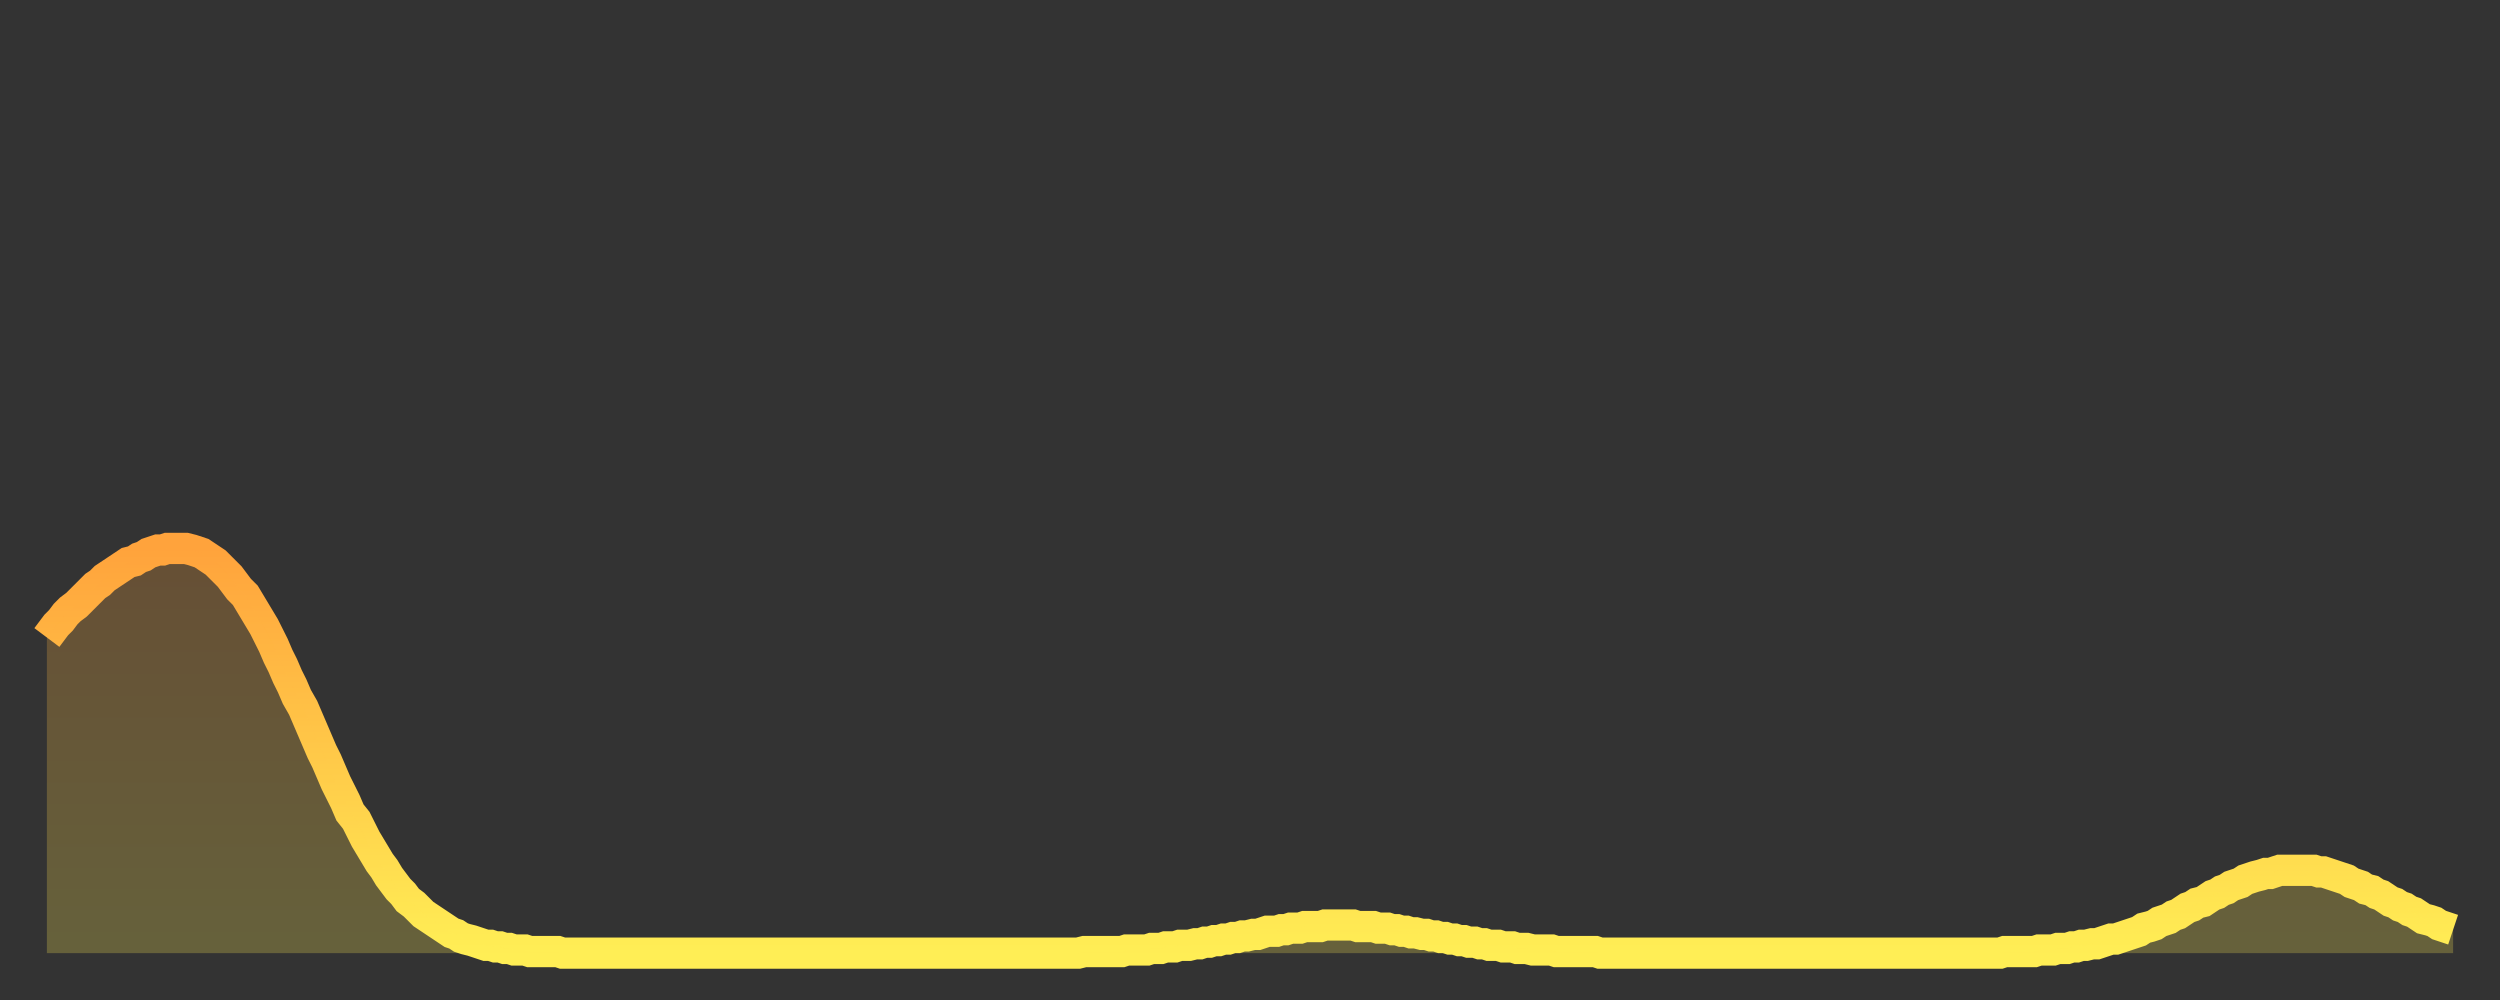
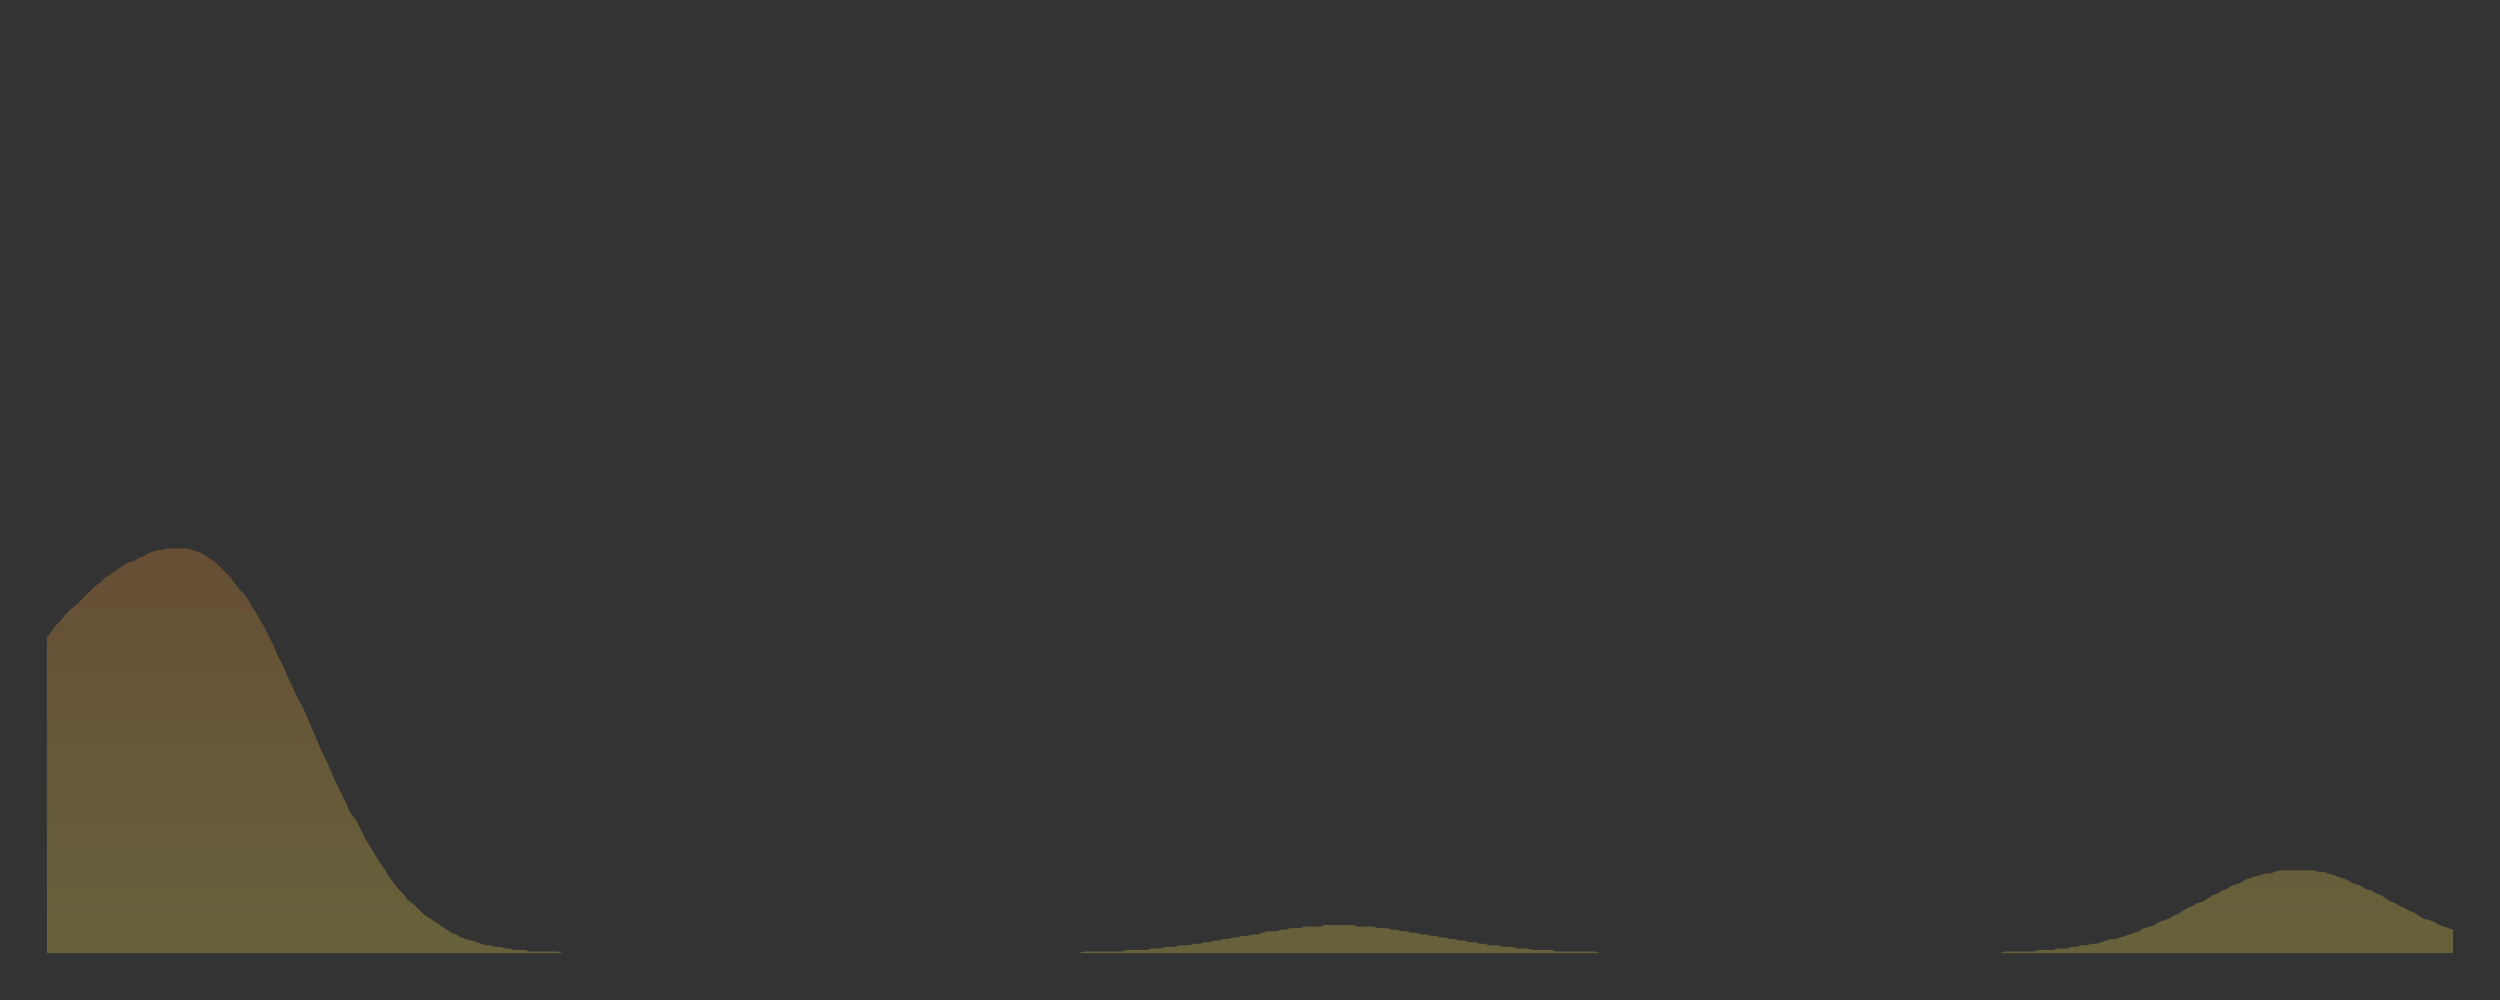
<svg xmlns="http://www.w3.org/2000/svg" baseProfile="full" height="64" version="1.1" width="160">
  <rect width="100%" height="100%" fill="#333333" stroke="none" />
  <defs>
    <linearGradient id="id274970" x1="0" x2="0" y1="0" y2="1">
      <stop offset="0%" stop-color="#ffa33c" />
      <stop offset="50%" stop-color="#ffc848" />
      <stop offset="100%" stop-color="#ffee55" />
    </linearGradient>
  </defs>
  <g transform="translate(3,3)">
    <g>
-       <path d="M 0.0 37.8 0.3 37.4 0.6 37.0 0.9 36.7 1.2 36.3 1.5 36.0 1.9 35.7 2.2 35.4 2.5 35.1 2.8 34.8 3.1 34.5 3.4 34.3 3.7 34.0 4.0 33.8 4.3 33.6 4.6 33.4 4.9 33.2 5.2 33.0 5.6 32.9 5.9 32.7 6.2 32.6 6.5 32.4 6.8 32.3 7.1 32.2 7.4 32.2 7.7 32.1 8.0 32.1 8.3 32.1 8.6 32.1 8.9 32.1 9.3 32.2 9.6 32.3 9.9 32.4 10.2 32.6 10.5 32.8 10.8 33.0 11.1 33.3 11.4 33.6 11.7 33.9 12.0 34.3 12.3 34.7 12.7 35.1 13.0 35.6 13.3 36.1 13.6 36.6 13.9 37.1 14.2 37.7 14.5 38.3 14.8 39.0 15.1 39.6 15.4 40.3 15.7 40.9 16.0 41.6 16.4 42.3 16.7 43.0 17.0 43.7 17.3 44.4 17.6 45.1 17.9 45.7 18.2 46.4 18.5 47.1 18.8 47.7 19.1 48.3 19.4 49.0 19.8 49.5 20.1 50.1 20.4 50.7 20.7 51.2 21.0 51.7 21.3 52.2 21.6 52.6 21.9 53.1 22.2 53.5 22.5 53.9 22.8 54.2 23.1 54.6 23.5 54.9 23.8 55.2 24.1 55.5 24.4 55.7 24.7 55.9 25.0 56.1 25.3 56.3 25.6 56.5 25.9 56.7 26.2 56.8 26.5 57.0 26.8 57.1 27.2 57.2 27.5 57.3 27.8 57.4 28.1 57.5 28.4 57.5 28.7 57.6 29.0 57.6 29.3 57.7 29.6 57.7 29.9 57.8 30.2 57.8 30.6 57.8 30.9 57.9 31.2 57.9 31.5 57.9 31.8 57.9 32.1 57.9 32.4 57.9 32.7 57.9 33.0 58.0 33.3 58.0 33.6 58.0 33.9 58.0 34.3 58.0 34.6 58.0 34.9 58.0 35.2 58.0 35.5 58.0 35.8 58.0 36.1 58.0 36.4 58.0 36.7 58.0 37.0 58.0 37.3 58.0 37.7 58.0 38.0 58.0 38.3 58.0 38.6 58.0 38.9 58.0 39.2 58.0 39.5 58.0 39.8 58.0 40.1 58.0 40.4 58.0 40.7 58.0 41.0 58.0 41.4 58.0 41.7 58.0 42.0 58.0 42.3 58.0 42.6 58.0 42.9 58.0 43.2 58.0 43.5 58.0 43.8 58.0 44.1 58.0 44.4 58.0 44.7 58.0 45.1 58.0 45.4 58.0 45.7 58.0 46.0 58.0 46.3 58.0 46.6 58.0 46.9 58.0 47.2 58.0 47.5 58.0 47.8 58.0 48.1 58.0 48.5 58.0 48.8 58.0 49.1 58.0 49.4 58.0 49.7 58.0 50.0 58.0 50.3 58.0 50.6 58.0 50.9 58.0 51.2 58.0 51.5 58.0 51.8 58.0 52.2 58.0 52.5 58.0 52.8 58.0 53.1 58.0 53.4 58.0 53.7 58.0 54.0 58.0 54.3 58.0 54.6 58.0 54.9 58.0 55.2 58.0 55.6 58.0 55.9 58.0 56.2 58.0 56.5 58.0 56.8 58.0 57.1 58.0 57.4 58.0 57.7 58.0 58.0 58.0 58.3 58.0 58.6 58.0 58.9 58.0 59.3 58.0 59.6 58.0 59.9 58.0 60.2 58.0 60.5 58.0 60.8 58.0 61.1 58.0 61.4 58.0 61.7 58.0 62.0 58.0 62.3 58.0 62.6 58.0 63.0 58.0 63.3 58.0 63.6 58.0 63.9 58.0 64.2 58.0 64.5 58.0 64.8 58.0 65.1 58.0 65.4 58.0 65.7 58.0 66.0 58.0 66.4 57.9 66.7 57.9 67.0 57.9 67.3 57.9 67.6 57.9 67.9 57.9 68.2 57.9 68.5 57.9 68.8 57.9 69.1 57.8 69.4 57.8 69.7 57.8 70.1 57.8 70.4 57.8 70.7 57.7 71.0 57.7 71.3 57.7 71.6 57.6 71.9 57.6 72.2 57.6 72.5 57.5 72.8 57.5 73.1 57.5 73.5 57.4 73.8 57.4 74.1 57.3 74.4 57.3 74.7 57.2 75.0 57.2 75.3 57.1 75.6 57.1 75.9 57.0 76.2 57.0 76.5 56.9 76.8 56.9 77.2 56.8 77.5 56.8 77.8 56.7 78.1 56.6 78.4 56.6 78.7 56.6 79.0 56.5 79.3 56.5 79.6 56.4 79.9 56.4 80.2 56.4 80.5 56.3 80.9 56.3 81.2 56.3 81.5 56.3 81.8 56.2 82.1 56.2 82.4 56.2 82.7 56.2 83.0 56.2 83.3 56.2 83.6 56.2 83.9 56.3 84.3 56.3 84.6 56.3 84.9 56.3 85.2 56.4 85.5 56.4 85.8 56.4 86.1 56.5 86.4 56.5 86.7 56.6 87.0 56.6 87.3 56.7 87.6 56.7 88.0 56.8 88.3 56.8 88.6 56.9 88.9 56.9 89.2 57.0 89.5 57.0 89.8 57.1 90.1 57.1 90.4 57.2 90.7 57.2 91.0 57.3 91.4 57.3 91.7 57.4 92.0 57.4 92.3 57.5 92.6 57.5 92.9 57.5 93.2 57.6 93.5 57.6 93.8 57.6 94.1 57.7 94.4 57.7 94.7 57.7 95.1 57.8 95.4 57.8 95.7 57.8 96.0 57.8 96.3 57.8 96.6 57.9 96.9 57.9 97.2 57.9 97.5 57.9 97.8 57.9 98.1 57.9 98.4 57.9 98.8 57.9 99.1 57.9 99.4 58.0 99.7 58.0 100.0 58.0 100.3 58.0 100.6 58.0 100.9 58.0 101.2 58.0 101.5 58.0 101.8 58.0 102.2 58.0 102.5 58.0 102.8 58.0 103.1 58.0 103.4 58.0 103.7 58.0 104.0 58.0 104.3 58.0 104.6 58.0 104.9 58.0 105.2 58.0 105.5 58.0 105.9 58.0 106.2 58.0 106.5 58.0 106.8 58.0 107.1 58.0 107.4 58.0 107.7 58.0 108.0 58.0 108.3 58.0 108.6 58.0 108.9 58.0 109.3 58.0 109.6 58.0 109.9 58.0 110.2 58.0 110.5 58.0 110.8 58.0 111.1 58.0 111.4 58.0 111.7 58.0 112.0 58.0 112.3 58.0 112.6 58.0 113.0 58.0 113.3 58.0 113.6 58.0 113.9 58.0 114.2 58.0 114.5 58.0 114.8 58.0 115.1 58.0 115.4 58.0 115.7 58.0 116.0 58.0 116.3 58.0 116.7 58.0 117.0 58.0 117.3 58.0 117.6 58.0 117.9 58.0 118.2 58.0 118.5 58.0 118.8 58.0 119.1 58.0 119.4 58.0 119.7 58.0 120.1 58.0 120.4 58.0 120.7 58.0 121.0 58.0 121.3 58.0 121.6 58.0 121.9 58.0 122.2 58.0 122.5 58.0 122.8 58.0 123.1 58.0 123.4 58.0 123.8 58.0 124.1 58.0 124.4 58.0 124.7 58.0 125.0 58.0 125.3 57.9 125.6 57.9 125.9 57.9 126.2 57.9 126.5 57.9 126.8 57.9 127.2 57.9 127.5 57.8 127.8 57.8 128.1 57.8 128.4 57.8 128.7 57.7 129.0 57.7 129.3 57.7 129.6 57.6 129.9 57.6 130.2 57.5 130.5 57.5 130.9 57.4 131.2 57.4 131.5 57.3 131.8 57.2 132.1 57.1 132.4 57.1 132.7 57.0 133.0 56.9 133.3 56.8 133.6 56.7 133.9 56.6 134.2 56.4 134.6 56.3 134.9 56.2 135.2 56.0 135.5 55.9 135.8 55.8 136.1 55.6 136.4 55.5 136.7 55.3 137.0 55.1 137.3 55.0 137.6 54.8 138.0 54.7 138.3 54.5 138.6 54.3 138.9 54.2 139.2 54.0 139.5 53.9 139.8 53.7 140.1 53.6 140.4 53.5 140.7 53.3 141.0 53.2 141.3 53.1 141.7 53.0 142.0 52.9 142.3 52.9 142.6 52.8 142.9 52.7 143.2 52.7 143.5 52.7 143.8 52.7 144.1 52.7 144.4 52.7 144.7 52.7 145.1 52.7 145.4 52.8 145.7 52.8 146.0 52.9 146.3 53.0 146.6 53.1 146.9 53.2 147.2 53.3 147.5 53.5 147.8 53.6 148.1 53.7 148.4 53.9 148.8 54.0 149.1 54.2 149.4 54.3 149.7 54.5 150.0 54.7 150.3 54.8 150.6 55.0 150.9 55.1 151.2 55.3 151.5 55.4 151.8 55.6 152.1 55.8 152.5 55.9 152.8 56.0 153.1 56.2 153.4 56.3 153.7 56.4 154.0 56.5" fill="none" id="graph-curve" opacity="1" stroke="url(#id274970)" stroke-width="2" />
      <path d="M 0 58 L 0.0 37.8 0.3 37.4 0.6 37.0 0.9 36.7 1.2 36.3 1.5 36.0 1.9 35.7 2.2 35.4 2.5 35.1 2.8 34.8 3.1 34.5 3.4 34.3 3.7 34.0 4.0 33.8 4.3 33.6 4.6 33.4 4.9 33.2 5.2 33.0 5.6 32.9 5.9 32.7 6.2 32.6 6.5 32.4 6.8 32.3 7.1 32.2 7.4 32.2 7.7 32.1 8.0 32.1 8.3 32.1 8.6 32.1 8.9 32.1 9.3 32.2 9.6 32.3 9.9 32.4 10.2 32.6 10.5 32.8 10.8 33.0 11.1 33.3 11.4 33.6 11.7 33.9 12.0 34.3 12.3 34.7 12.7 35.1 13.0 35.6 13.3 36.1 13.6 36.6 13.9 37.1 14.2 37.7 14.5 38.3 14.8 39.0 15.1 39.6 15.4 40.3 15.7 40.9 16.0 41.6 16.4 42.3 16.7 43.0 17.0 43.7 17.3 44.4 17.6 45.1 17.9 45.7 18.2 46.4 18.5 47.1 18.8 47.7 19.1 48.3 19.4 49.0 19.8 49.5 20.1 50.1 20.4 50.7 20.7 51.2 21.0 51.7 21.3 52.2 21.6 52.6 21.9 53.1 22.2 53.5 22.5 53.9 22.8 54.2 23.1 54.6 23.5 54.9 23.8 55.2 24.1 55.5 24.4 55.7 24.7 55.9 25.0 56.1 25.3 56.3 25.6 56.5 25.9 56.7 26.2 56.8 26.5 57.0 26.8 57.1 27.2 57.2 27.5 57.3 27.8 57.4 28.1 57.5 28.4 57.5 28.7 57.6 29.0 57.6 29.3 57.7 29.6 57.7 29.9 57.8 30.2 57.8 30.6 57.8 30.9 57.9 31.2 57.9 31.5 57.9 31.8 57.9 32.1 57.9 32.4 57.9 32.7 57.9 33.0 58.0 33.3 58.0 33.6 58.0 33.9 58.0 34.3 58.0 34.6 58.0 34.9 58.0 35.2 58.0 35.5 58.0 35.8 58.0 36.1 58.0 36.4 58.0 36.7 58.0 37.0 58.0 37.3 58.0 37.7 58.0 38.0 58.0 38.3 58.0 38.6 58.0 38.9 58.0 39.2 58.0 39.5 58.0 39.8 58.0 40.1 58.0 40.4 58.0 40.7 58.0 41.0 58.0 41.4 58.0 41.7 58.0 42.0 58.0 42.3 58.0 42.6 58.0 42.9 58.0 43.2 58.0 43.5 58.0 43.8 58.0 44.1 58.0 44.4 58.0 44.7 58.0 45.1 58.0 45.4 58.0 45.7 58.0 46.0 58.0 46.3 58.0 46.6 58.0 46.9 58.0 47.2 58.0 47.5 58.0 47.8 58.0 48.1 58.0 48.5 58.0 48.8 58.0 49.1 58.0 49.4 58.0 49.7 58.0 50.0 58.0 50.3 58.0 50.6 58.0 50.9 58.0 51.2 58.0 51.5 58.0 51.8 58.0 52.2 58.0 52.5 58.0 52.8 58.0 53.1 58.0 53.4 58.0 53.7 58.0 54.0 58.0 54.3 58.0 54.6 58.0 54.9 58.0 55.2 58.0 55.6 58.0 55.9 58.0 56.2 58.0 56.5 58.0 56.8 58.0 57.1 58.0 57.4 58.0 57.7 58.0 58.0 58.0 58.3 58.0 58.6 58.0 58.9 58.0 59.3 58.0 59.6 58.0 59.9 58.0 60.2 58.0 60.5 58.0 60.8 58.0 61.1 58.0 61.4 58.0 61.7 58.0 62.0 58.0 62.3 58.0 62.6 58.0 63.0 58.0 63.3 58.0 63.6 58.0 63.9 58.0 64.2 58.0 64.5 58.0 64.8 58.0 65.1 58.0 65.4 58.0 65.7 58.0 66.0 58.0 66.4 57.9 66.7 57.9 67.0 57.9 67.3 57.9 67.6 57.9 67.9 57.9 68.2 57.9 68.5 57.9 68.8 57.9 69.1 57.8 69.4 57.8 69.7 57.8 70.1 57.8 70.4 57.8 70.7 57.7 71.0 57.7 71.3 57.7 71.6 57.6 71.9 57.6 72.2 57.6 72.5 57.5 72.8 57.5 73.1 57.5 73.5 57.4 73.8 57.4 74.1 57.3 74.4 57.3 74.7 57.2 75.0 57.2 75.3 57.1 75.6 57.1 75.9 57.0 76.2 57.0 76.5 56.9 76.8 56.9 77.2 56.8 77.5 56.8 77.8 56.7 78.1 56.6 78.4 56.6 78.7 56.6 79.0 56.5 79.3 56.5 79.6 56.4 79.9 56.4 80.2 56.4 80.5 56.3 80.9 56.3 81.2 56.3 81.5 56.3 81.8 56.2 82.1 56.2 82.4 56.2 82.7 56.2 83.0 56.2 83.3 56.2 83.6 56.2 83.9 56.3 84.3 56.3 84.6 56.3 84.9 56.3 85.2 56.4 85.5 56.4 85.8 56.4 86.1 56.5 86.4 56.5 86.7 56.6 87.0 56.6 87.3 56.7 87.6 56.7 88.0 56.8 88.3 56.8 88.6 56.9 88.9 56.9 89.2 57.0 89.5 57.0 89.8 57.1 90.1 57.1 90.4 57.2 90.7 57.2 91.0 57.3 91.4 57.3 91.7 57.4 92.0 57.4 92.3 57.5 92.6 57.5 92.9 57.5 93.2 57.6 93.5 57.6 93.8 57.6 94.1 57.7 94.4 57.7 94.7 57.7 95.1 57.8 95.4 57.8 95.7 57.8 96.0 57.8 96.3 57.8 96.6 57.9 96.9 57.9 97.2 57.9 97.5 57.9 97.8 57.9 98.1 57.9 98.4 57.9 98.8 57.9 99.1 57.9 99.4 58.0 99.7 58.0 100.0 58.0 100.3 58.0 100.6 58.0 100.9 58.0 101.2 58.0 101.5 58.0 101.8 58.0 102.2 58.0 102.5 58.0 102.8 58.0 103.1 58.0 103.4 58.0 103.7 58.0 104.0 58.0 104.3 58.0 104.6 58.0 104.9 58.0 105.2 58.0 105.5 58.0 105.9 58.0 106.2 58.0 106.5 58.0 106.8 58.0 107.1 58.0 107.4 58.0 107.7 58.0 108.0 58.0 108.3 58.0 108.6 58.0 108.9 58.0 109.3 58.0 109.6 58.0 109.9 58.0 110.2 58.0 110.5 58.0 110.8 58.0 111.1 58.0 111.4 58.0 111.7 58.0 112.0 58.0 112.3 58.0 112.6 58.0 113.0 58.0 113.3 58.0 113.6 58.0 113.9 58.0 114.2 58.0 114.5 58.0 114.8 58.0 115.1 58.0 115.4 58.0 115.7 58.0 116.0 58.0 116.3 58.0 116.7 58.0 117.0 58.0 117.3 58.0 117.6 58.0 117.9 58.0 118.2 58.0 118.5 58.0 118.8 58.0 119.1 58.0 119.4 58.0 119.7 58.0 120.1 58.0 120.4 58.0 120.7 58.0 121.0 58.0 121.3 58.0 121.6 58.0 121.9 58.0 122.2 58.0 122.5 58.0 122.8 58.0 123.1 58.0 123.4 58.0 123.8 58.0 124.1 58.0 124.4 58.0 124.7 58.0 125.0 58.0 125.3 57.9 125.6 57.9 125.9 57.9 126.2 57.9 126.5 57.9 126.8 57.9 127.2 57.9 127.5 57.8 127.8 57.8 128.1 57.8 128.4 57.8 128.7 57.7 129.0 57.7 129.3 57.7 129.6 57.6 129.9 57.6 130.2 57.5 130.5 57.5 130.9 57.4 131.2 57.4 131.5 57.3 131.8 57.2 132.1 57.1 132.4 57.1 132.7 57.0 133.0 56.9 133.3 56.8 133.6 56.7 133.9 56.6 134.2 56.4 134.6 56.3 134.9 56.2 135.2 56.0 135.5 55.9 135.8 55.8 136.1 55.6 136.4 55.5 136.7 55.3 137.0 55.1 137.3 55.0 137.6 54.8 138.0 54.7 138.3 54.5 138.6 54.3 138.9 54.2 139.2 54.0 139.5 53.9 139.8 53.7 140.1 53.6 140.4 53.5 140.7 53.3 141.0 53.2 141.3 53.1 141.7 53.0 142.0 52.9 142.3 52.9 142.6 52.8 142.9 52.7 143.2 52.7 143.5 52.7 143.8 52.7 144.1 52.7 144.4 52.7 144.7 52.7 145.1 52.7 145.4 52.8 145.7 52.8 146.0 52.9 146.3 53.0 146.6 53.1 146.9 53.2 147.2 53.3 147.5 53.5 147.8 53.6 148.1 53.7 148.4 53.9 148.8 54.0 149.1 54.2 149.4 54.3 149.7 54.5 150.0 54.7 150.3 54.8 150.6 55.0 150.9 55.1 151.2 55.3 151.5 55.4 151.8 55.6 152.1 55.8 152.5 55.9 152.8 56.0 153.1 56.2 153.4 56.3 153.7 56.4 154.0 56.5 154 58" fill="url(#id274970)" fill-opacity=".25" id="graph-shadow" />
    </g>
  </g>
</svg>